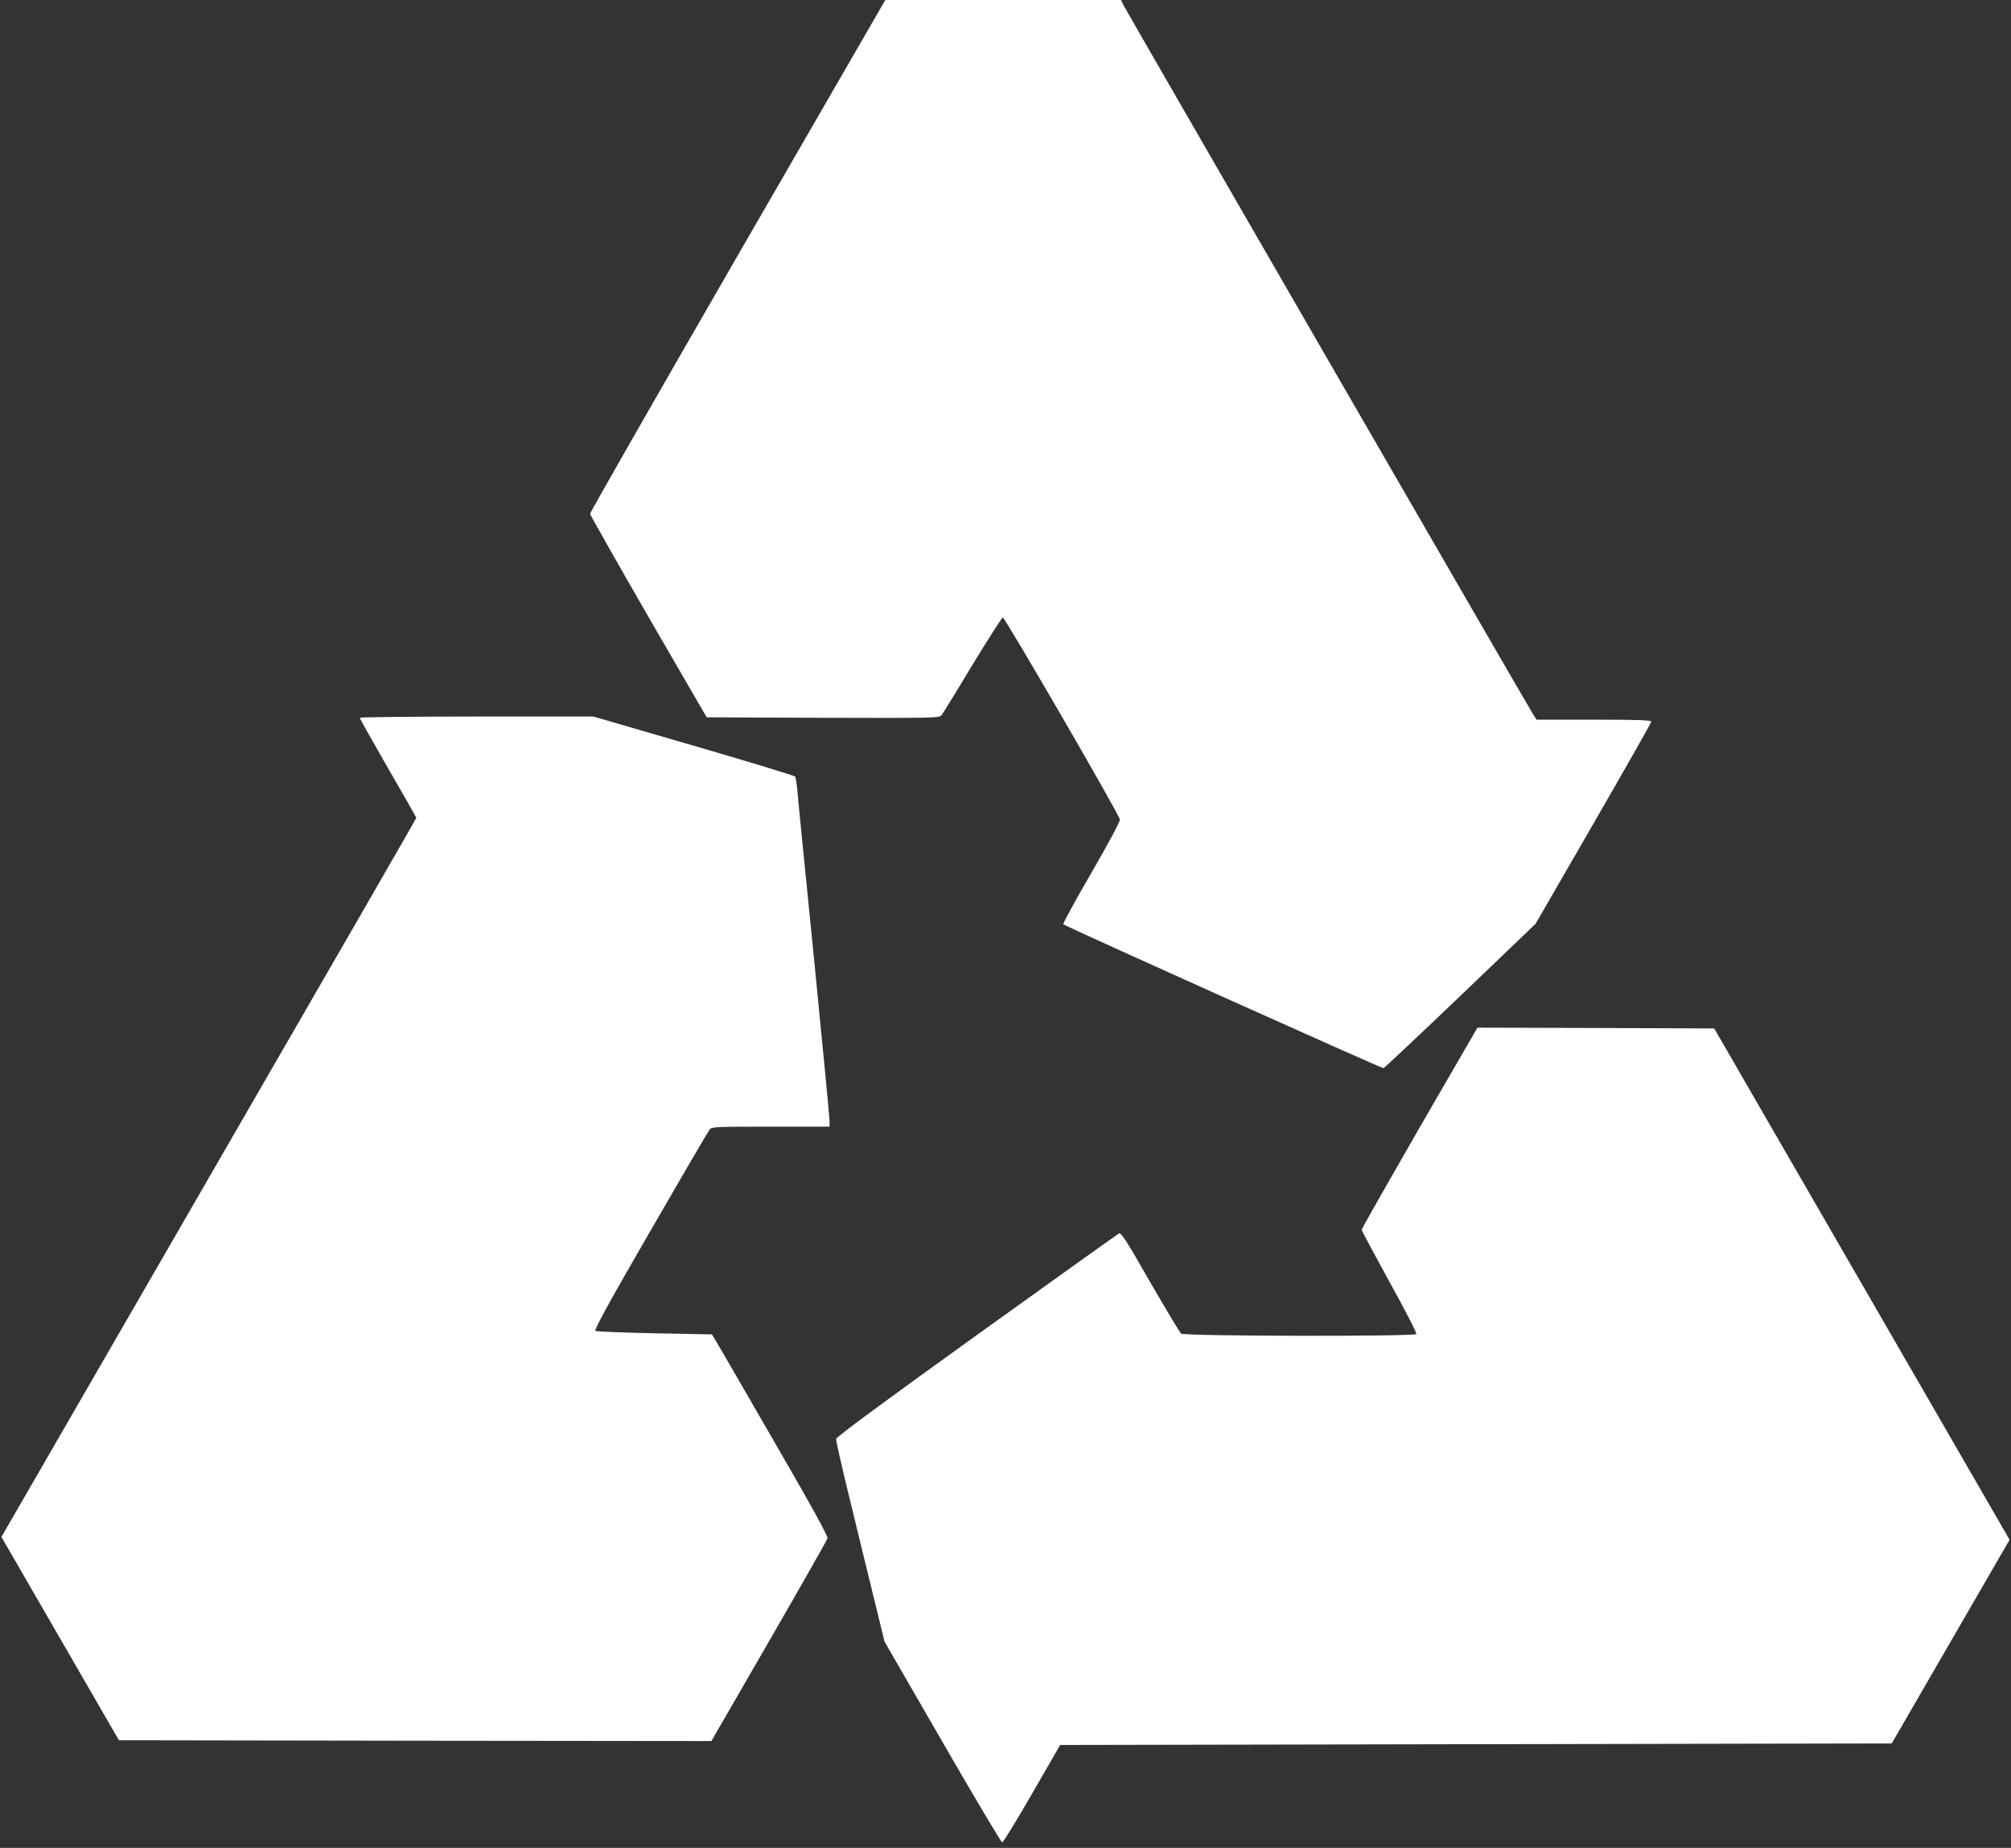
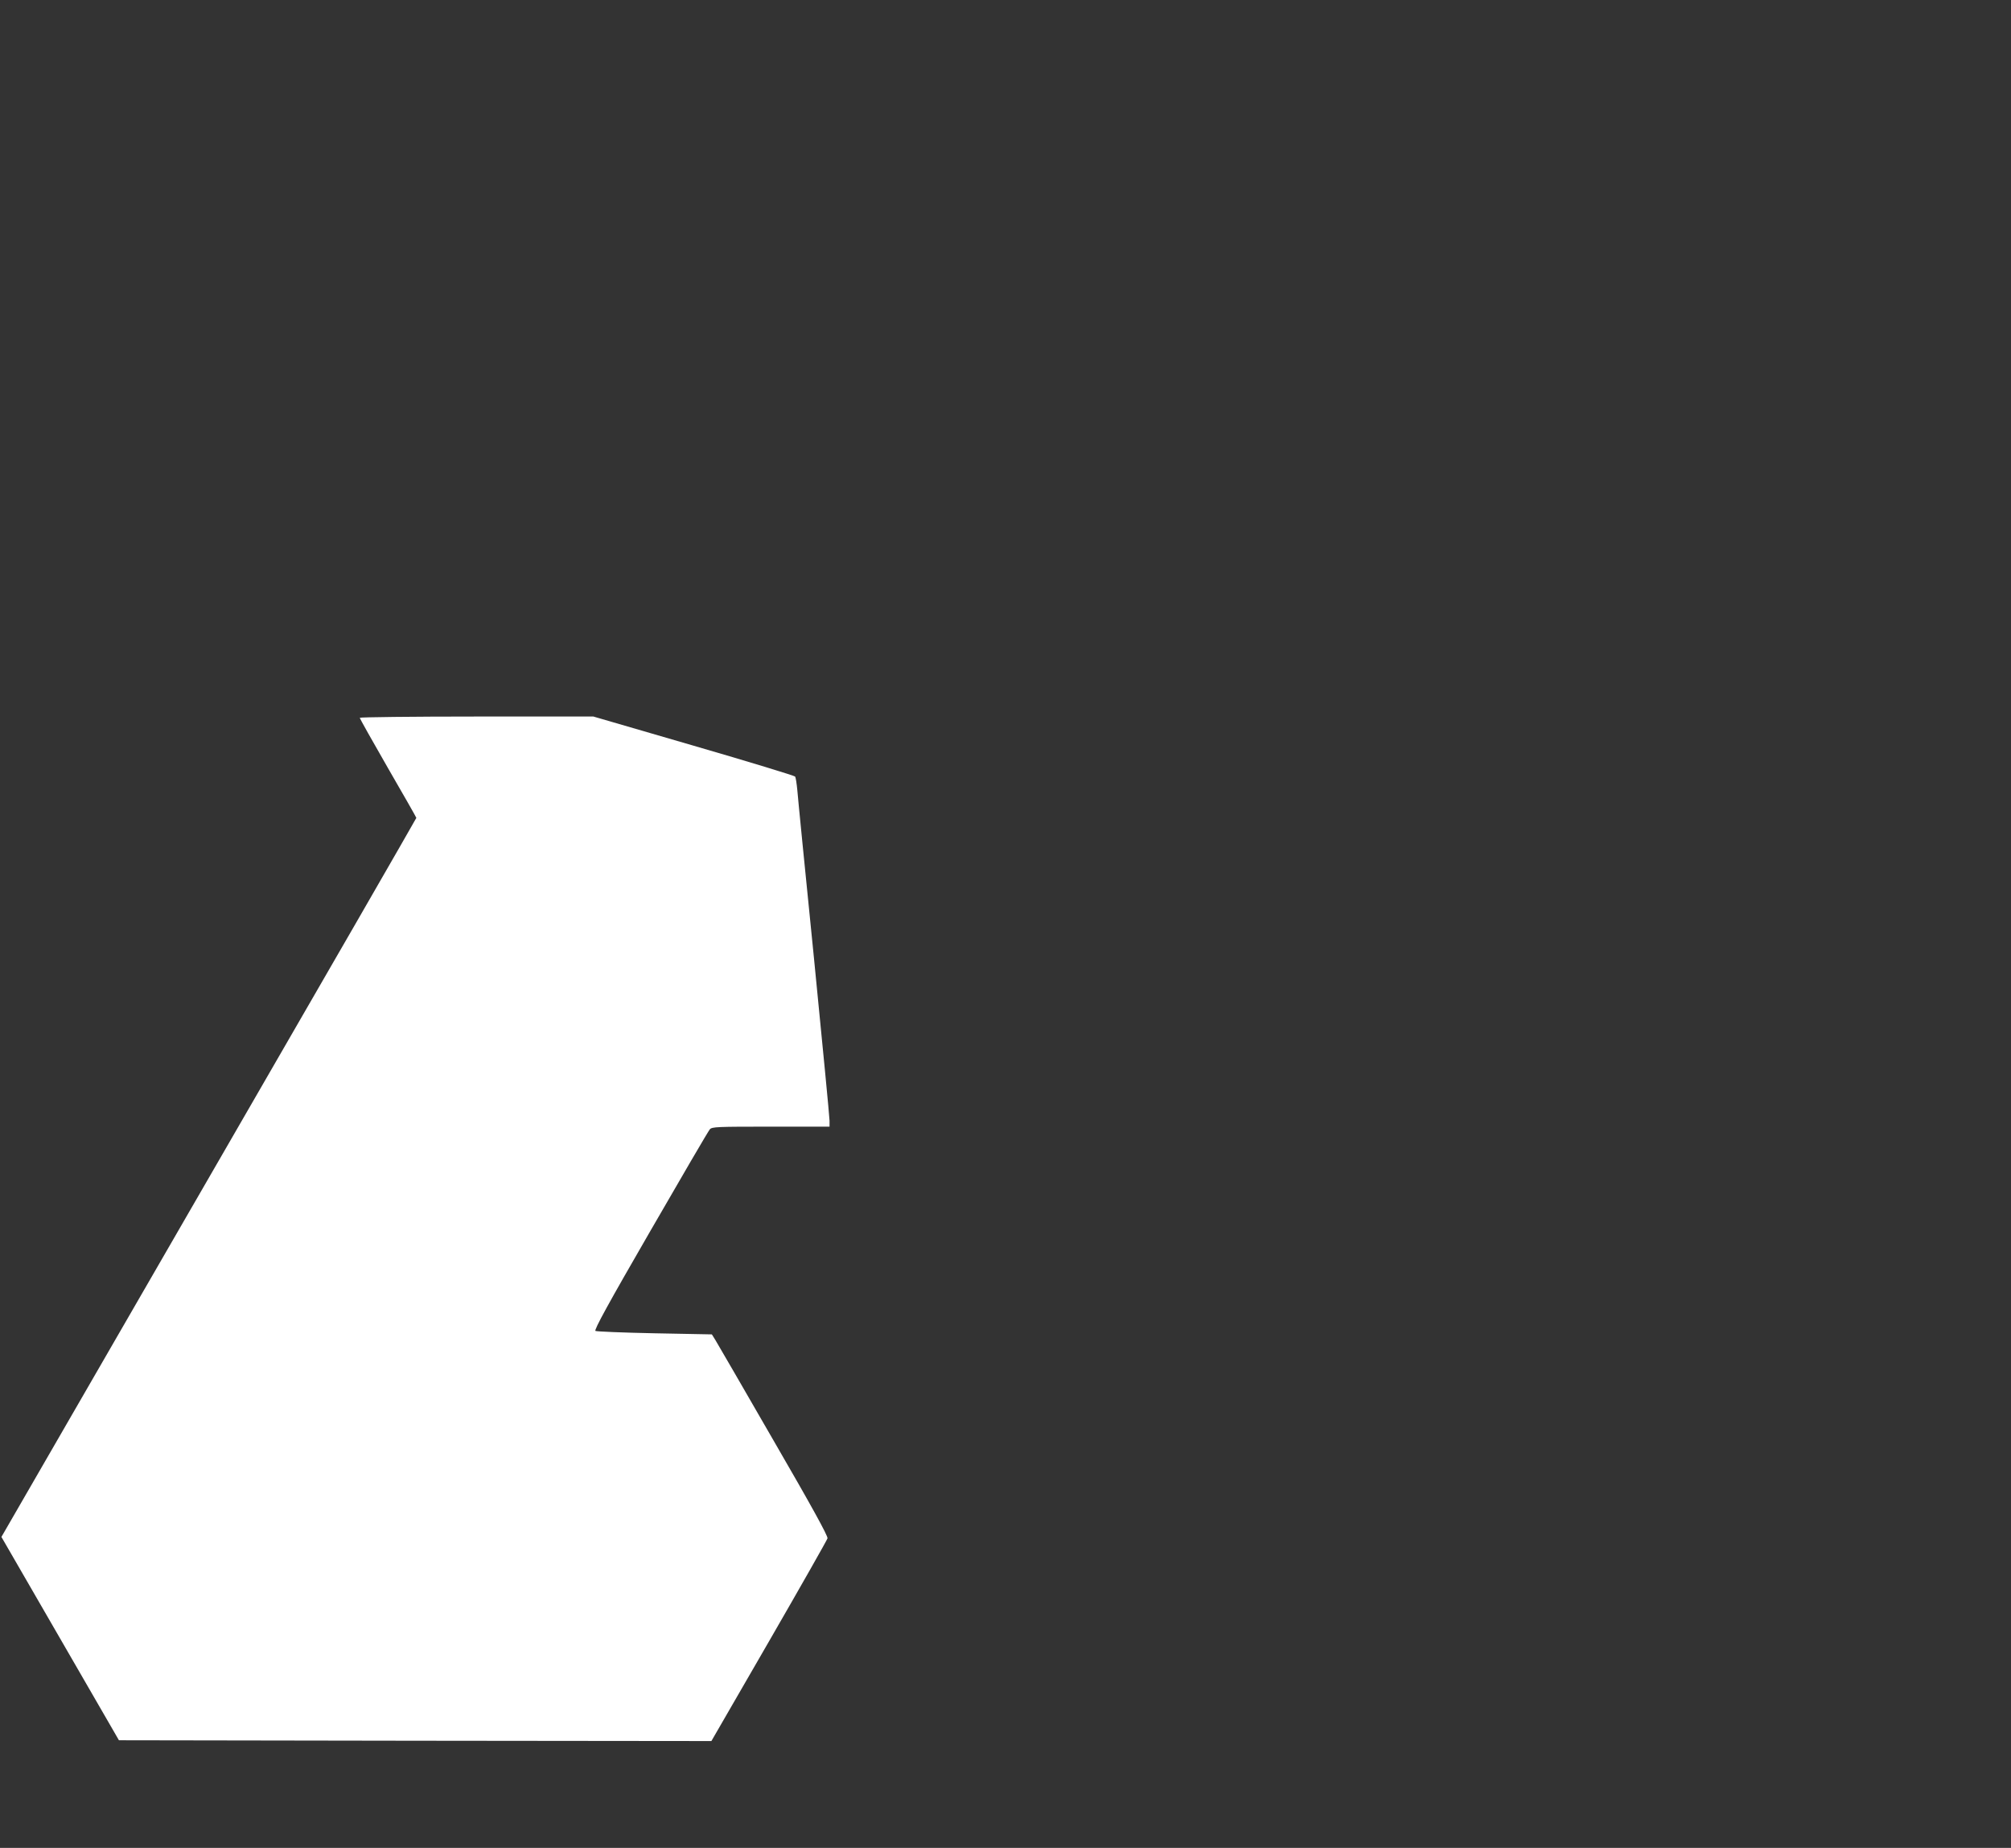
<svg xmlns="http://www.w3.org/2000/svg" version="1.0" width="1280pt" height="1176pt" viewBox="0 0 1280 1176" preserveAspectRatio="xMidYMid meet">
  <rect x="0" y="0" width="1280" height="1176" fill="#333333" stroke="none" />
  <g transform="translate(0,1176) scale(0.1,-0.1)" fill="#ffffff" stroke="none">
-     <path d="M4695 10133 c-517 -896 -940 -1635 -939 -1643 1 -8 168 -303 371 -655 l371 -640 739 -3 c695 -2 741 -1 755 15 8 10 97 154 197 321 101 166 188 302 194 302 14 0 741 -1254 745 -1285 2 -13 -68 -143 -182 -341 -102 -175 -182 -322 -178 -326 14 -14 2027 -918 2038 -916 6 2 226 209 490 461 l478 458 368 637 c202 350 368 642 368 649 0 10 -75 13 -365 13 l-365 0 -24 38 c-31 48 -2584 4467 -2605 4509 l-16 33 -750 0 -750 0 -940 -1627z" />
    <path d="M2290 7192 c0 -5 81 -149 180 -321 99 -171 180 -313 180 -316 0 -3 -594 -1034 -1321 -2291 l-1320 -2285 374 -647 374 -647 1885 -3 1886 -2 367 635 c202 350 369 644 372 655 4 14 -103 208 -343 622 -191 332 -358 619 -370 639 l-23 37 -364 7 c-201 4 -370 11 -377 15 -10 6 84 177 350 637 199 345 369 636 378 646 14 16 45 17 389 17 l373 0 0 38 c0 22 -45 486 -99 1033 -55 547 -103 1028 -106 1070 -4 42 -10 81 -14 87 -3 5 -293 94 -645 196 l-639 186 -743 0 c-409 0 -744 -4 -744 -8z" />
-     <path d="M9035 4583 c-202 -351 -368 -643 -368 -649 0 -5 80 -155 177 -332 98 -176 175 -326 171 -332 -10 -16 -1476 -14 -1497 3 -8 6 -97 155 -198 329 -154 269 -184 316 -198 308 -10 -5 -417 -296 -907 -648 -579 -416 -891 -646 -893 -659 -2 -10 36 -176 83 -368 47 -193 116 -479 155 -636 l70 -286 369 -639 c203 -352 374 -639 380 -639 6 0 92 139 190 310 l179 310 2647 5 2646 5 375 648 375 648 -940 1627 -940 1627 -753 3 -754 2 -369 -637z" />
  </g>
</svg>